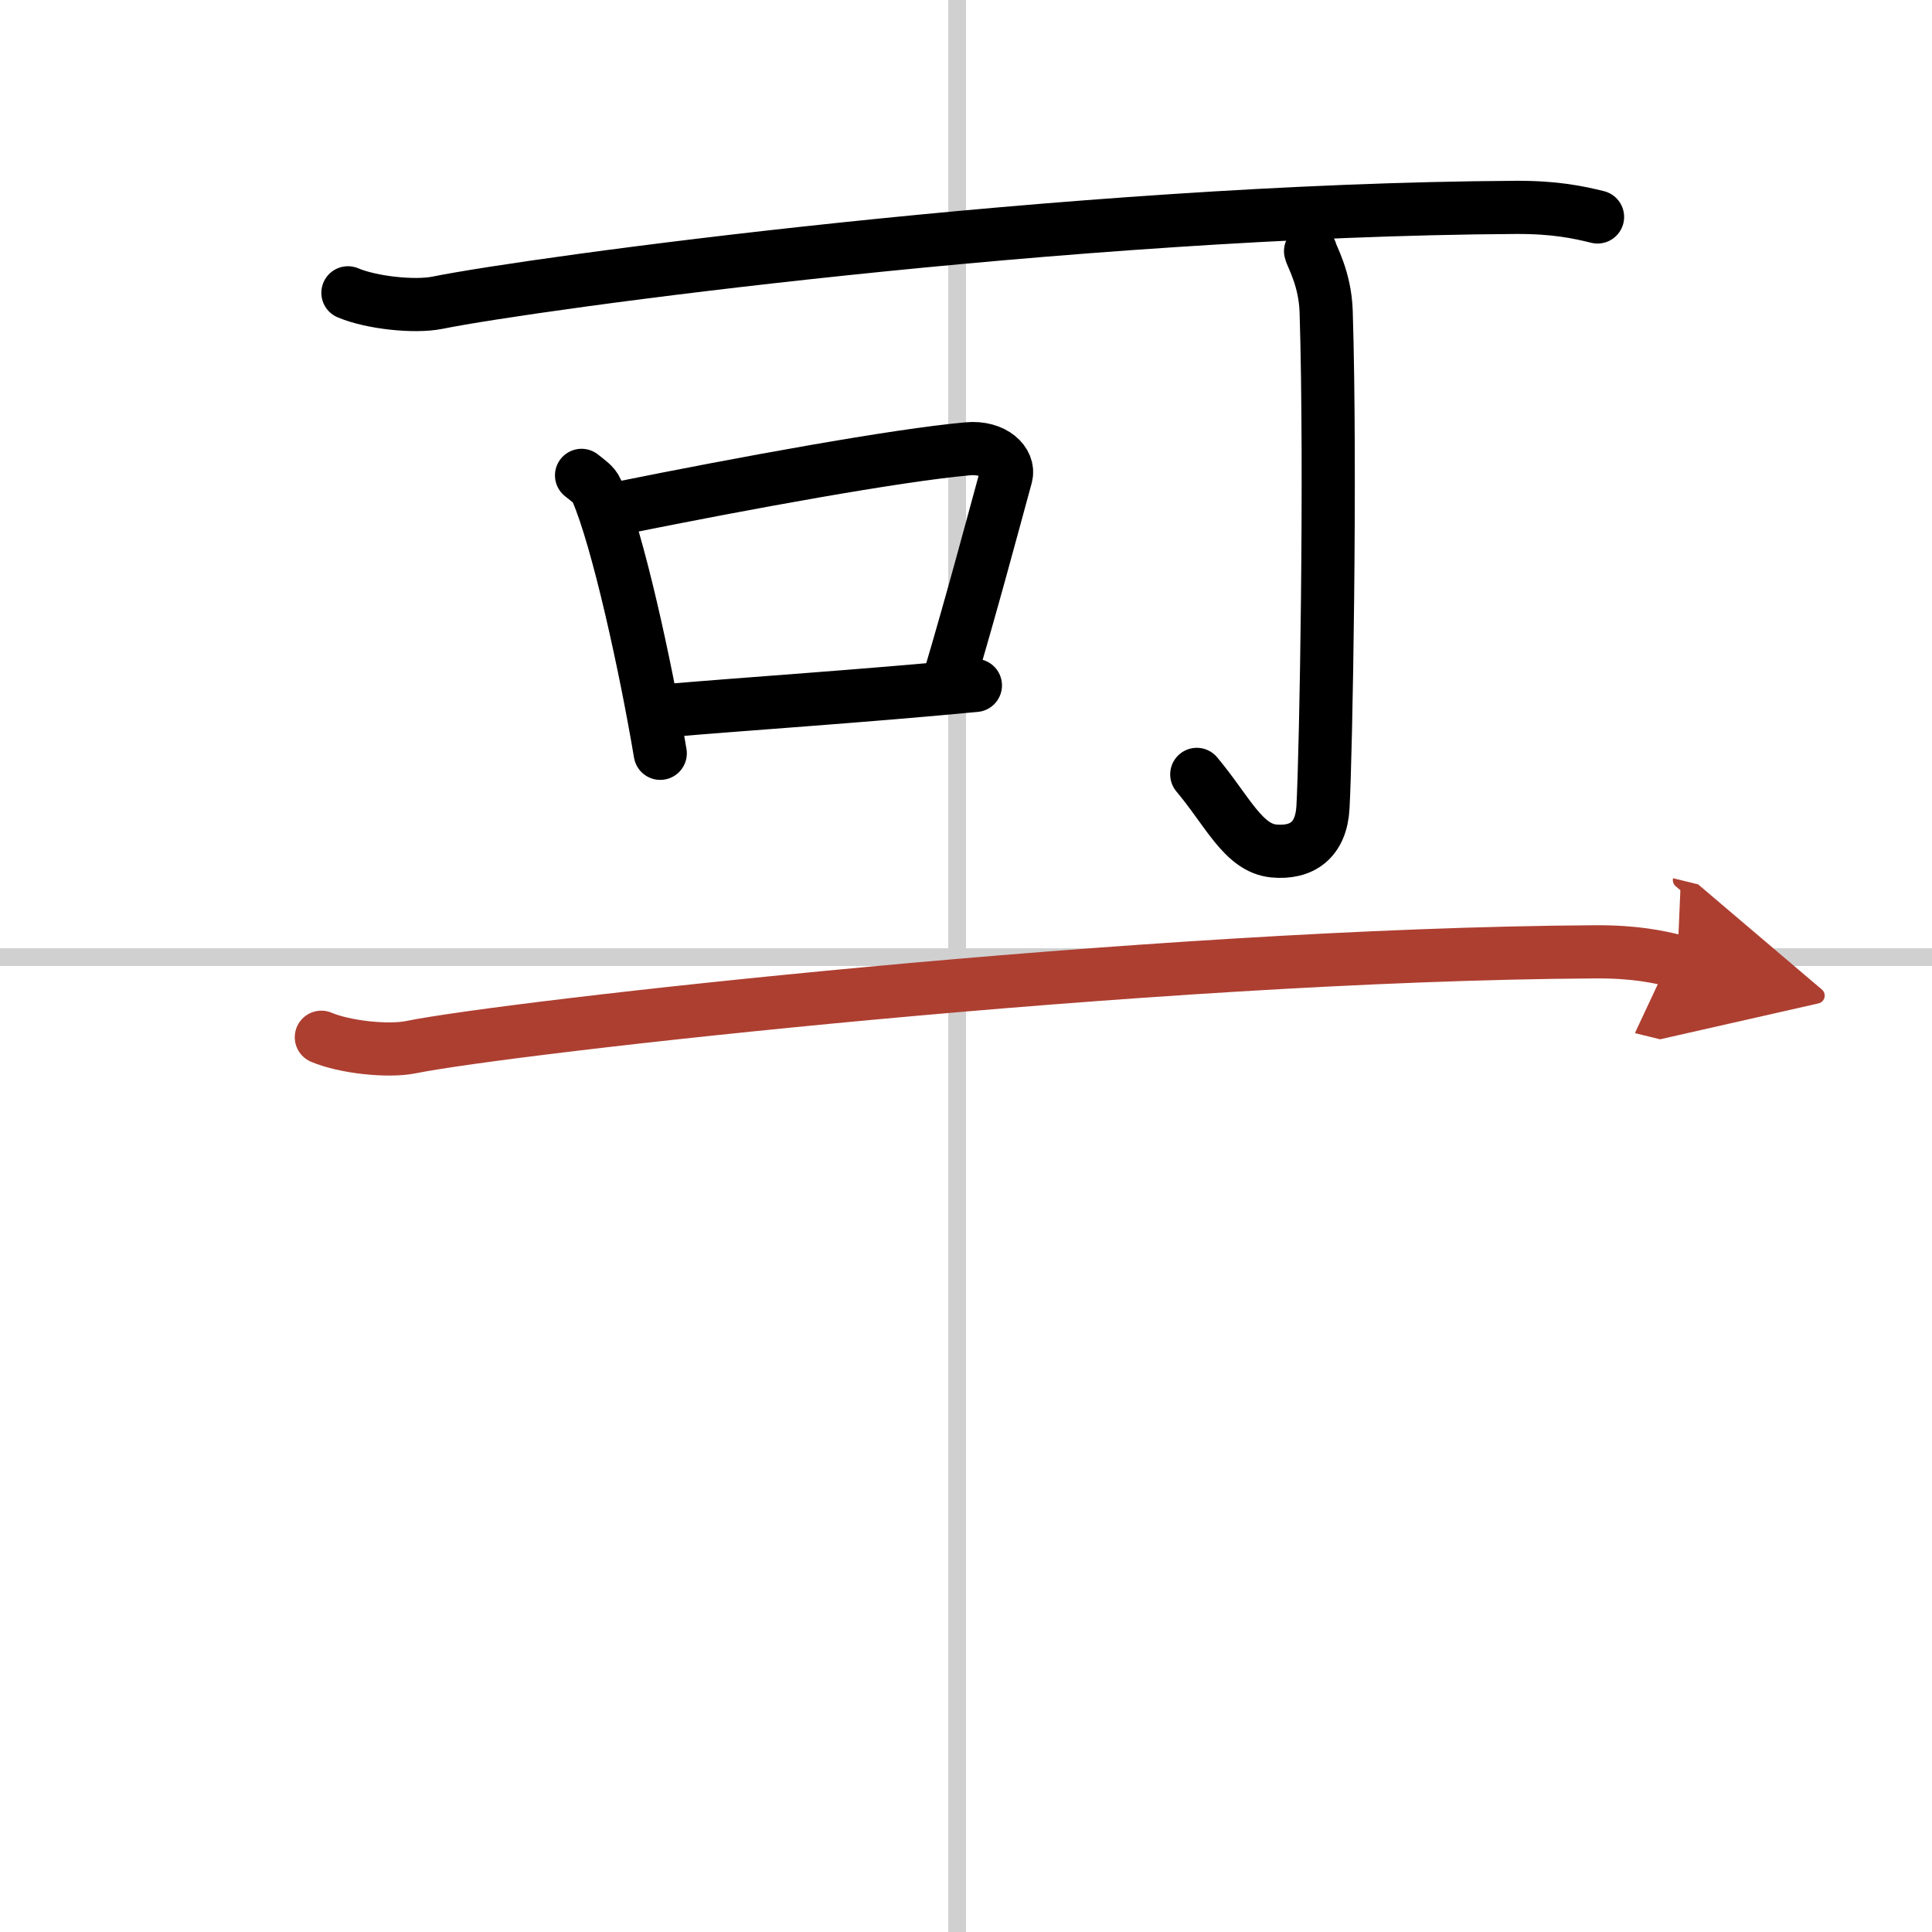
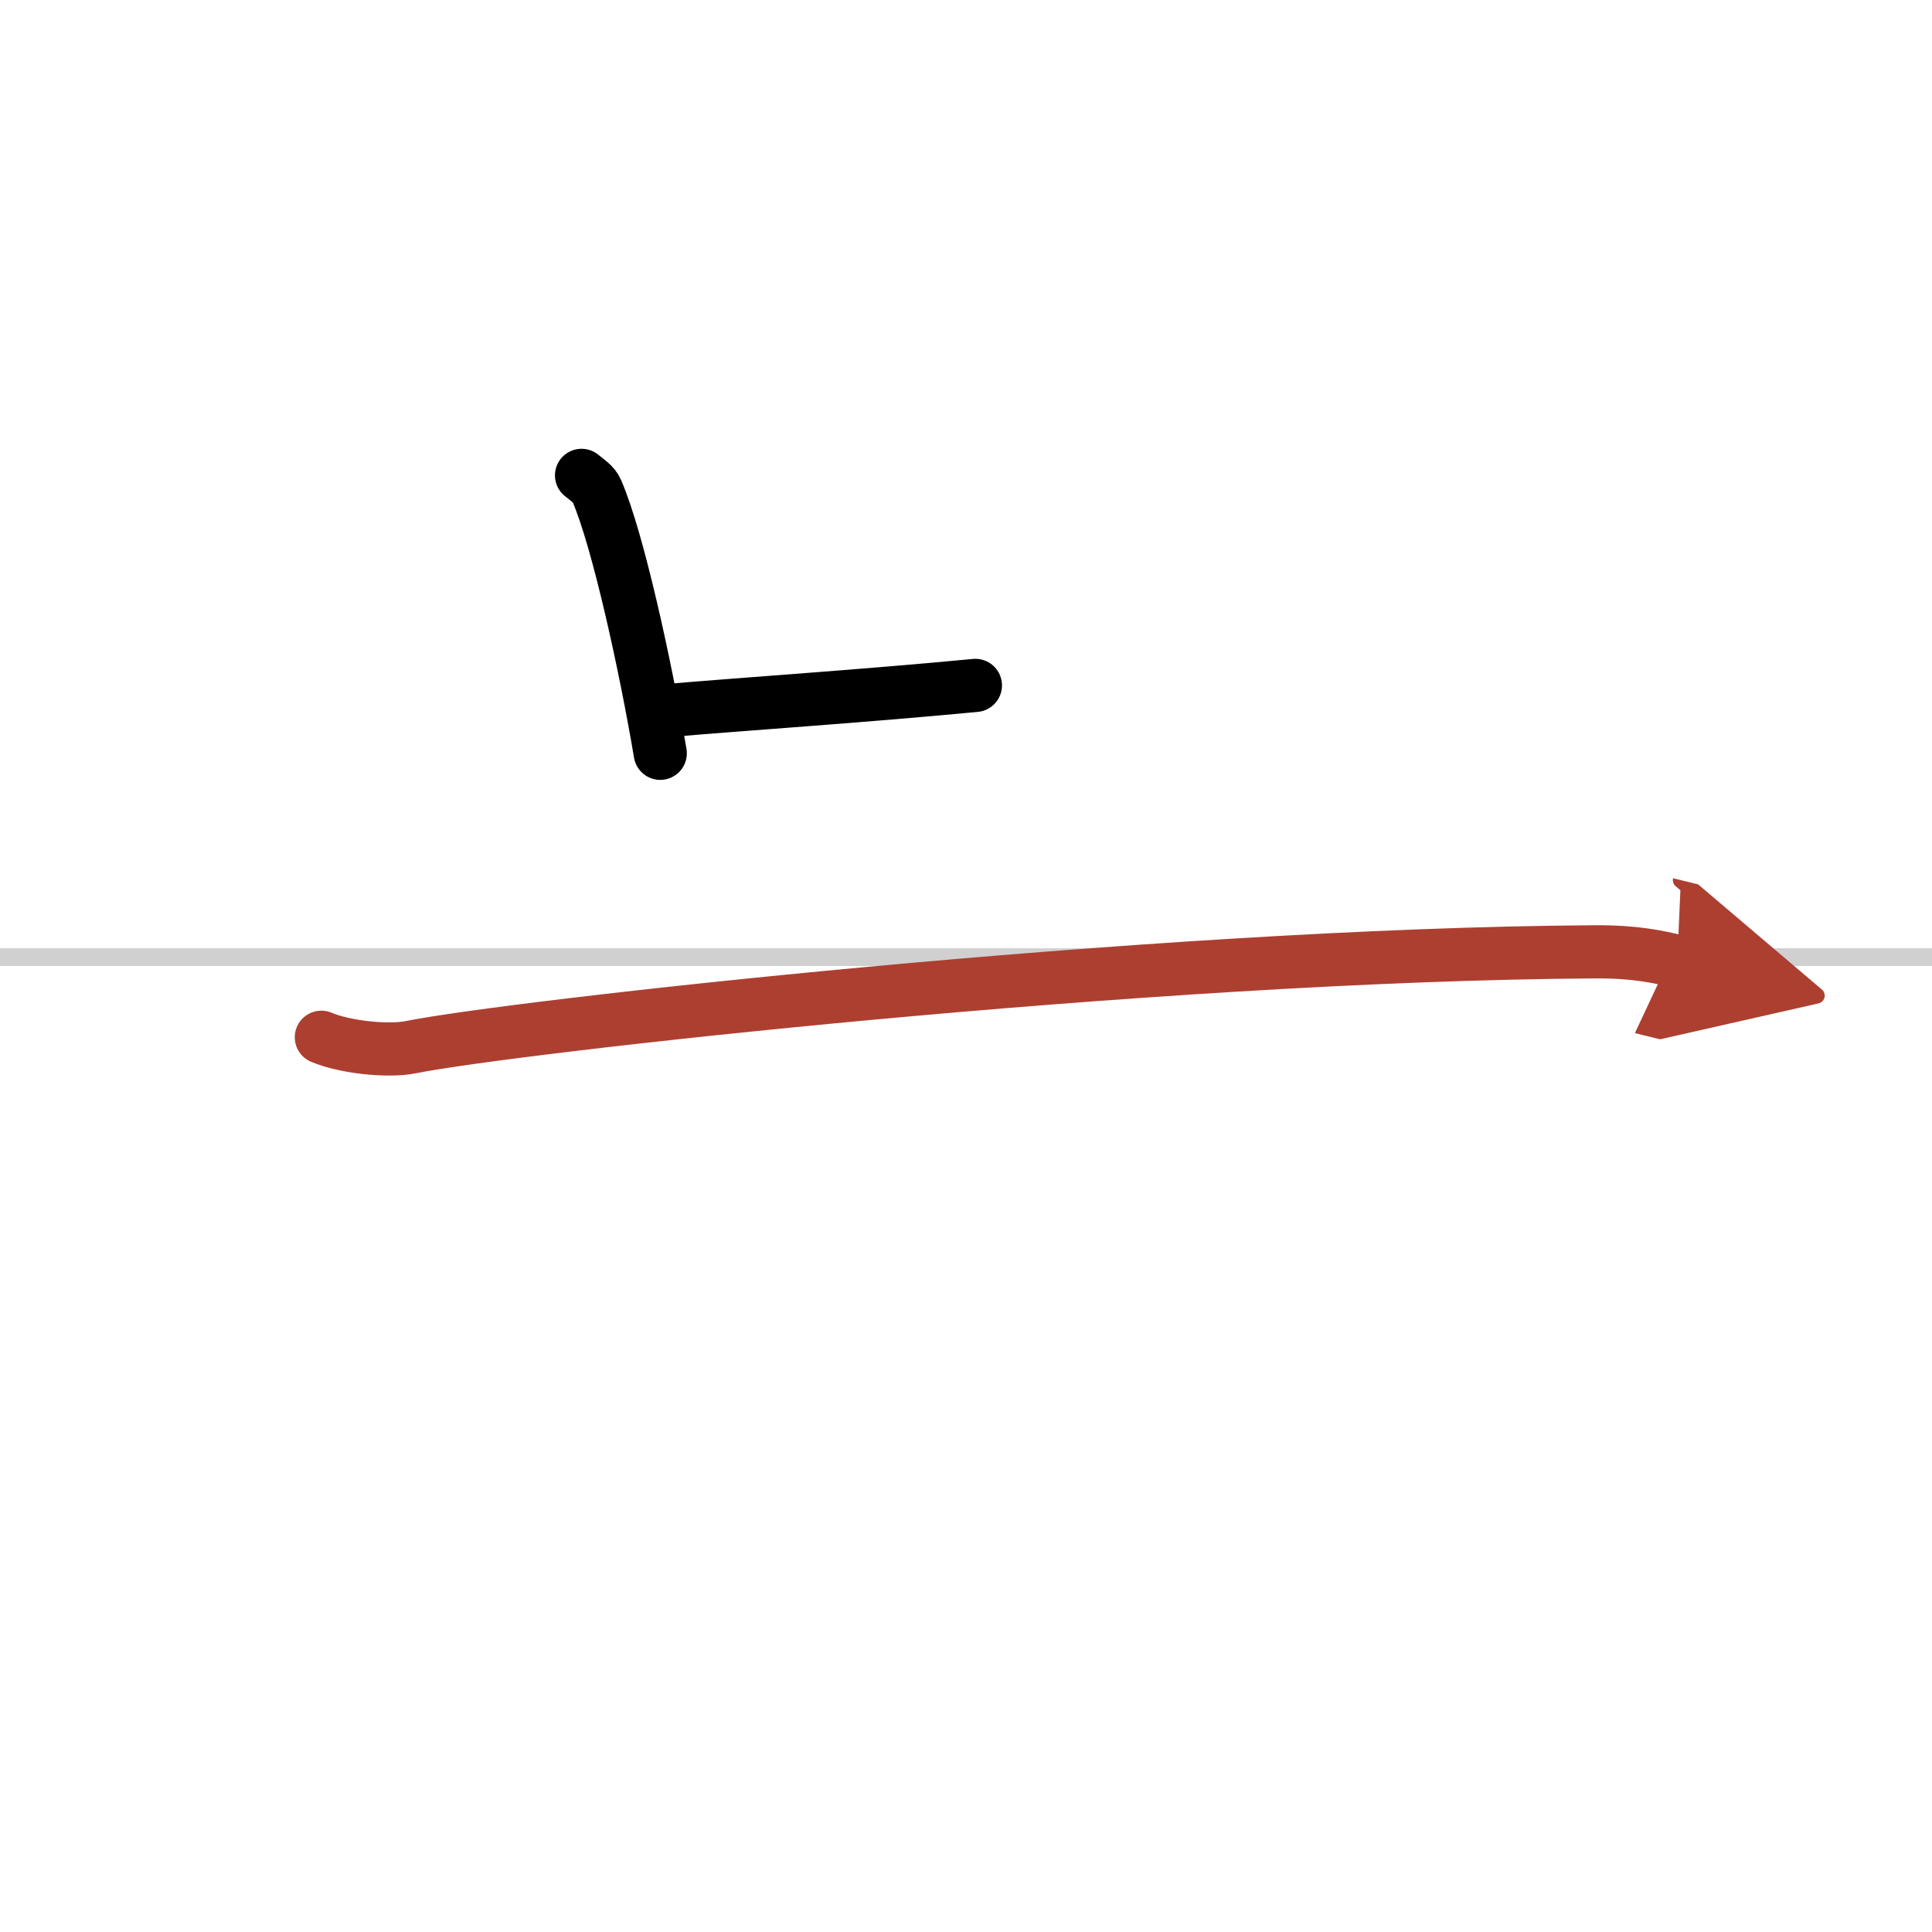
<svg xmlns="http://www.w3.org/2000/svg" width="400" height="400" viewBox="0 0 109 109">
  <defs>
    <marker id="a" markerWidth="4" orient="auto" refX="1" refY="5" viewBox="0 0 10 10">
      <polyline points="0 0 10 5 0 10 1 5" fill="#ad3f31" stroke="#ad3f31" />
    </marker>
  </defs>
  <g fill="none" stroke="#000" stroke-linecap="round" stroke-linejoin="round" stroke-width="3">
-     <rect width="100%" height="100%" fill="#fff" stroke="#fff" />
-     <line x1="54" x2="54" y2="109" stroke="#d0d0d0" stroke-width="1" />
    <line x2="109" y1="54" y2="54" stroke="#d0d0d0" stroke-width="1" />
-     <path d="m19.63 16.52c1.32 0.56 3.75 0.82 5.05 0.56 5.33-1.08 35.6-5.23 60.84-5.38 2.2-0.01 3.51 0.27 4.61 0.54" />
    <path d="m32.81 26.82c0.34 0.28 0.7 0.5 0.85 0.85 1.19 2.72 2.77 9.94 3.59 14.83" />
-     <path d="m34.96 28.67c7.04-1.42 15.62-2.99 19.65-3.35 1.47-0.13 2.36 0.77 2.15 1.54-0.87 3.18-1.89 7.02-3.19 11.41" />
    <path d="m37.41 40.11c4.74-0.41 11.12-0.82 17.62-1.44" />
-     <path d="m73.94 14.17c0.06 0.29 0.82 1.54 0.88 3.41 0.28 9-0.01 24.9-0.18 27.96-0.1 1.87-1.2 2.62-2.78 2.47-1.72-0.17-2.61-2.26-4.34-4.32" />
    <path d="m18.13 58.52c1.32 0.56 3.75 0.82 5.05 0.56 5.33-1.09 41.6-5.23 66.84-5.38 2.2-0.01 3.51 0.27 4.61 0.54" marker-end="url(#a)" stroke="#ad3f31" />
  </g>
</svg>